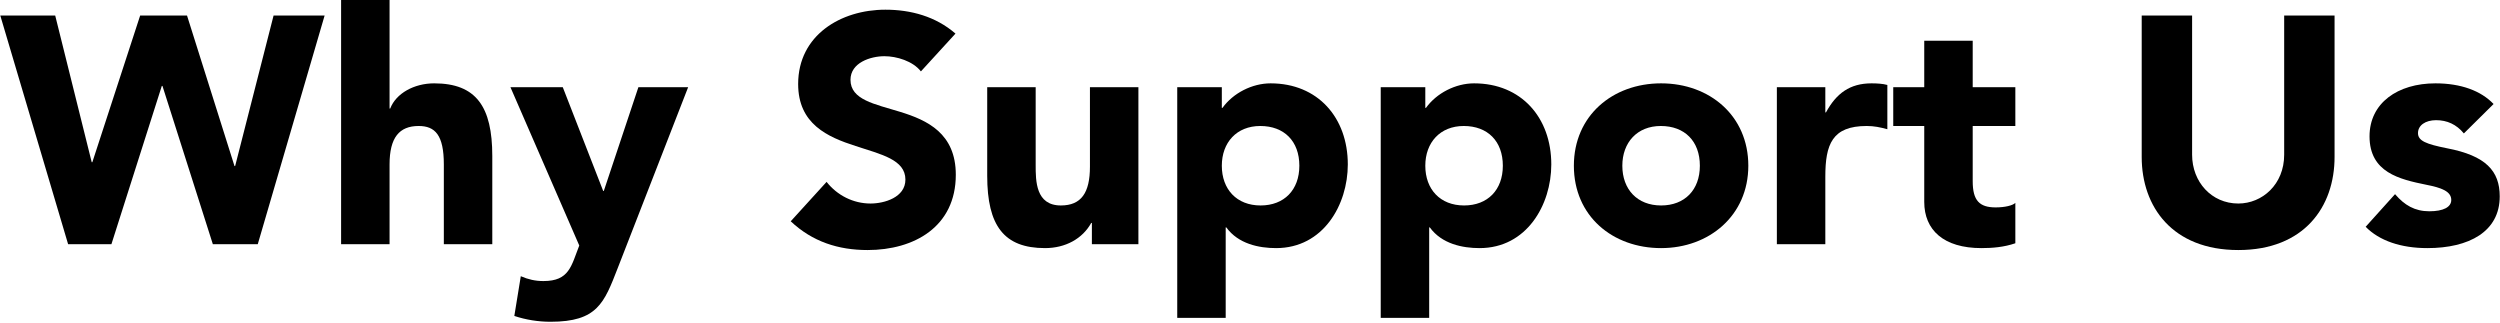
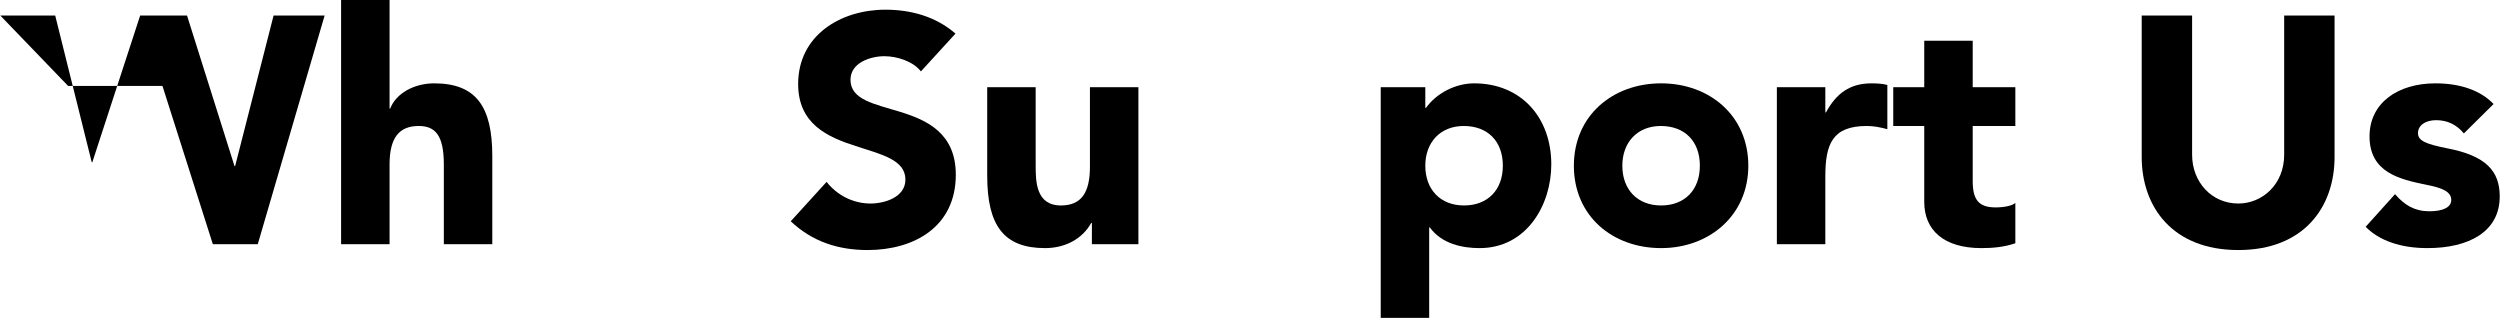
<svg xmlns="http://www.w3.org/2000/svg" width="1362" height="176" viewBox="0 0 1362 176" fill="none">
  <path d="M1326.82 45.408C1340.73 45.408 1351.64 49.456 1358.5 56.672L1342.31 72.688C1338.26 67.76 1333.16 65.472 1327.18 65.472C1321.37 65.472 1317.32 68.288 1317.32 72.512C1317.32 76.736 1321.72 78.496 1333.16 80.784C1354.28 84.832 1361.85 93.104 1361.85 107.008C1361.85 126.192 1345.13 135.168 1322.42 135.168C1307.99 135.168 1296.2 131.12 1288.81 123.552L1304.82 105.776C1309.93 111.76 1315.56 115.104 1323.48 115.104C1331.22 115.104 1335.45 112.816 1335.45 108.944C1335.45 104.192 1329.99 102.256 1321.9 100.672C1307.29 97.68 1290.92 93.984 1290.92 74.272C1290.92 56.144 1306.23 45.408 1326.82 45.408Z" fill="#00344B" fill-opacity="0.05" style="fill:#00344B;fill:color(display-p3 0 0.204 0.294);fill-opacity:0.05;" />
  <path d="M1166.8 8.448H1194.26V84.304C1194.26 99.088 1204.82 110.88 1219.43 110.88C1232.45 110.88 1244.42 100.496 1244.42 84.304V8.448H1271.87V85.536C1271.87 112.64 1255.33 136.224 1219.43 136.224C1183.52 136.224 1166.8 112.64 1166.8 85.536V8.448Z" fill="#00344B" fill-opacity="0.05" style="fill:#00344B;fill:color(display-p3 0 0.204 0.294);fill-opacity:0.05;" />
  <path d="M1048.33 22.176H1074.73V47.52H1097.96V68.64H1074.73V98.736C1074.73 109.296 1078.43 112.992 1087.23 112.992C1092.33 112.992 1096.56 111.936 1097.96 110.528V132.528C1091.8 134.64 1085.47 135.168 1079.48 135.168C1058.89 135.168 1048.33 125.312 1048.33 110V68.64H1031.44V47.52H1048.33V22.176Z" fill="#00344B" fill-opacity="0.05" style="fill:#00344B;fill:color(display-p3 0 0.204 0.294);fill-opacity:0.05;" />
  <path d="M1019.6 45.408C1022.42 45.408 1025.76 45.584 1028.23 46.288V70.4C1024.36 69.344 1021.01 68.64 1016.96 68.64C998.132 68.64 994.436 78.672 994.436 96.272V133.056H968.036V47.52H994.436V61.248H994.788C1000.42 50.864 1007.81 45.408 1019.6 45.408Z" fill="#00344B" fill-opacity="0.05" style="fill:#00344B;fill:color(display-p3 0 0.204 0.294);fill-opacity:0.05;" />
  <path d="M904.966 45.408C931.366 45.408 952.486 63.008 952.486 90.288C952.486 117.392 931.19 135.168 904.966 135.168C878.566 135.168 857.446 117.744 857.446 90.288C857.446 63.008 878.566 45.408 904.966 45.408ZM883.846 90.288C883.846 103.136 891.942 111.936 904.966 111.936C917.814 111.936 926.086 103.488 926.086 90.288C926.086 76.912 917.814 68.64 904.79 68.64C891.942 68.64 883.846 77.616 883.846 90.288Z" fill="#00344B" fill-opacity="0.05" style="fill:#00344B;fill:color(display-p3 0 0.204 0.294);fill-opacity:0.05;" />
  <path d="M803.083 45.408C828.779 45.408 845.147 64.064 845.147 89.584C845.147 111.584 831.771 135.168 806.075 135.168C796.747 135.168 785.483 132.88 778.971 123.904H778.619V173.184H752.219V47.52H776.507V58.784H776.859C782.667 50.688 793.051 45.408 803.083 45.408ZM776.507 90.288C776.507 103.136 784.603 111.936 797.627 111.936C810.475 111.936 818.747 103.488 818.747 90.288C818.747 76.912 810.475 68.64 797.451 68.64C784.603 68.64 776.507 77.616 776.507 90.288Z" fill="#00344B" fill-opacity="0.05" style="fill:#00344B;fill:color(display-p3 0 0.204 0.294);fill-opacity:0.05;" />
-   <path d="M692.223 45.408C717.919 45.408 734.287 64.064 734.287 89.584C734.287 111.584 720.911 135.168 695.215 135.168C685.887 135.168 674.623 132.88 668.111 123.904H667.759V173.184H641.359V47.52H665.647V58.784H665.999C671.807 50.688 682.191 45.408 692.223 45.408ZM665.647 90.288C665.647 103.136 673.743 111.936 686.767 111.936C699.615 111.936 707.887 103.488 707.887 90.288C707.887 76.912 699.615 68.64 686.591 68.64C673.743 68.64 665.647 77.616 665.647 90.288Z" fill="#00344B" fill-opacity="0.05" style="fill:#00344B;fill:color(display-p3 0 0.204 0.294);fill-opacity:0.05;" />
  <path d="M537.833 47.52H564.233V89.936C564.233 98.56 564.233 111.936 577.961 111.936C589.049 111.936 593.801 105.072 593.801 90.816V47.52H620.201V133.056H594.857V121.44H594.505C589.753 130.064 580.425 135.168 569.337 135.168C546.985 135.168 537.833 123.024 537.833 95.744V47.52Z" fill="#00344B" fill-opacity="0.05" style="fill:#00344B;fill:color(display-p3 0 0.204 0.294);fill-opacity:0.05;" />
  <path d="M482.354 5.28C496.258 5.28 509.81 8.976 520.546 18.304L501.714 38.896C497.314 33.264 488.514 30.624 481.826 30.624C474.258 30.624 463.346 34.144 463.346 43.472C463.346 54.384 476.546 56.672 490.274 60.896C505.234 65.472 520.722 72.688 520.722 95.216C520.722 123.552 498.018 136.224 472.674 136.224C456.658 136.224 442.578 131.648 430.786 120.56L450.322 99.088C456.13 106.48 464.93 110.88 474.258 110.88C481.826 110.88 493.266 107.536 493.266 97.856C493.266 86.944 480.066 84.128 466.162 79.552C450.85 74.624 434.834 67.584 434.834 45.76C434.834 19.184 458.066 5.28 482.354 5.28Z" fill="#00344B" fill-opacity="0.05" style="fill:#00344B;fill:color(display-p3 0 0.204 0.294);fill-opacity:0.05;" />
-   <path d="M278.095 47.52H306.607L328.607 104.016H328.959L347.791 47.52H374.895L336.527 146.08C329.135 165.088 325.439 175.296 299.919 175.296C293.231 175.296 286.543 174.24 280.207 172.128L283.727 150.48C287.775 152.24 291.647 153.12 296.047 153.12C310.127 153.12 311.183 145.024 315.583 133.76L278.095 47.52Z" fill="#00344B" fill-opacity="0.05" style="fill:#00344B;fill:color(display-p3 0 0.204 0.294);fill-opacity:0.05;" />
  <path d="M185.833 0H212.233V59.136H212.585C215.753 50.864 225.609 45.408 236.521 45.408C259.401 45.408 268.201 58.08 268.201 85.008V133.056H241.801V89.584C241.801 73.568 237.049 68.64 228.073 68.64C217.513 68.64 212.233 74.976 212.233 89.584V133.056H185.833V0Z" fill="#00344B" fill-opacity="0.05" style="fill:#00344B;fill:color(display-p3 0 0.204 0.294);fill-opacity:0.05;" />
-   <path d="M0.153 8.448H30.073L49.961 88.352H50.313L76.361 8.448H101.881L127.753 90.464H128.105L149.049 8.448H176.857L140.425 133.056H115.961L88.505 46.816H88.153L60.697 133.056H37.113L0.153 8.448Z" fill="#00344B" fill-opacity="0.05" style="fill:#00344B;fill:color(display-p3 0 0.204 0.294);fill-opacity:0.05;" />
+   <path d="M0.153 8.448H30.073L49.961 88.352H50.313L76.361 8.448H101.881L127.753 90.464H128.105L149.049 8.448H176.857L140.425 133.056H115.961L88.505 46.816H88.153H37.113L0.153 8.448Z" fill="#00344B" fill-opacity="0.05" style="fill:#00344B;fill:color(display-p3 0 0.204 0.294);fill-opacity:0.05;" />
</svg>